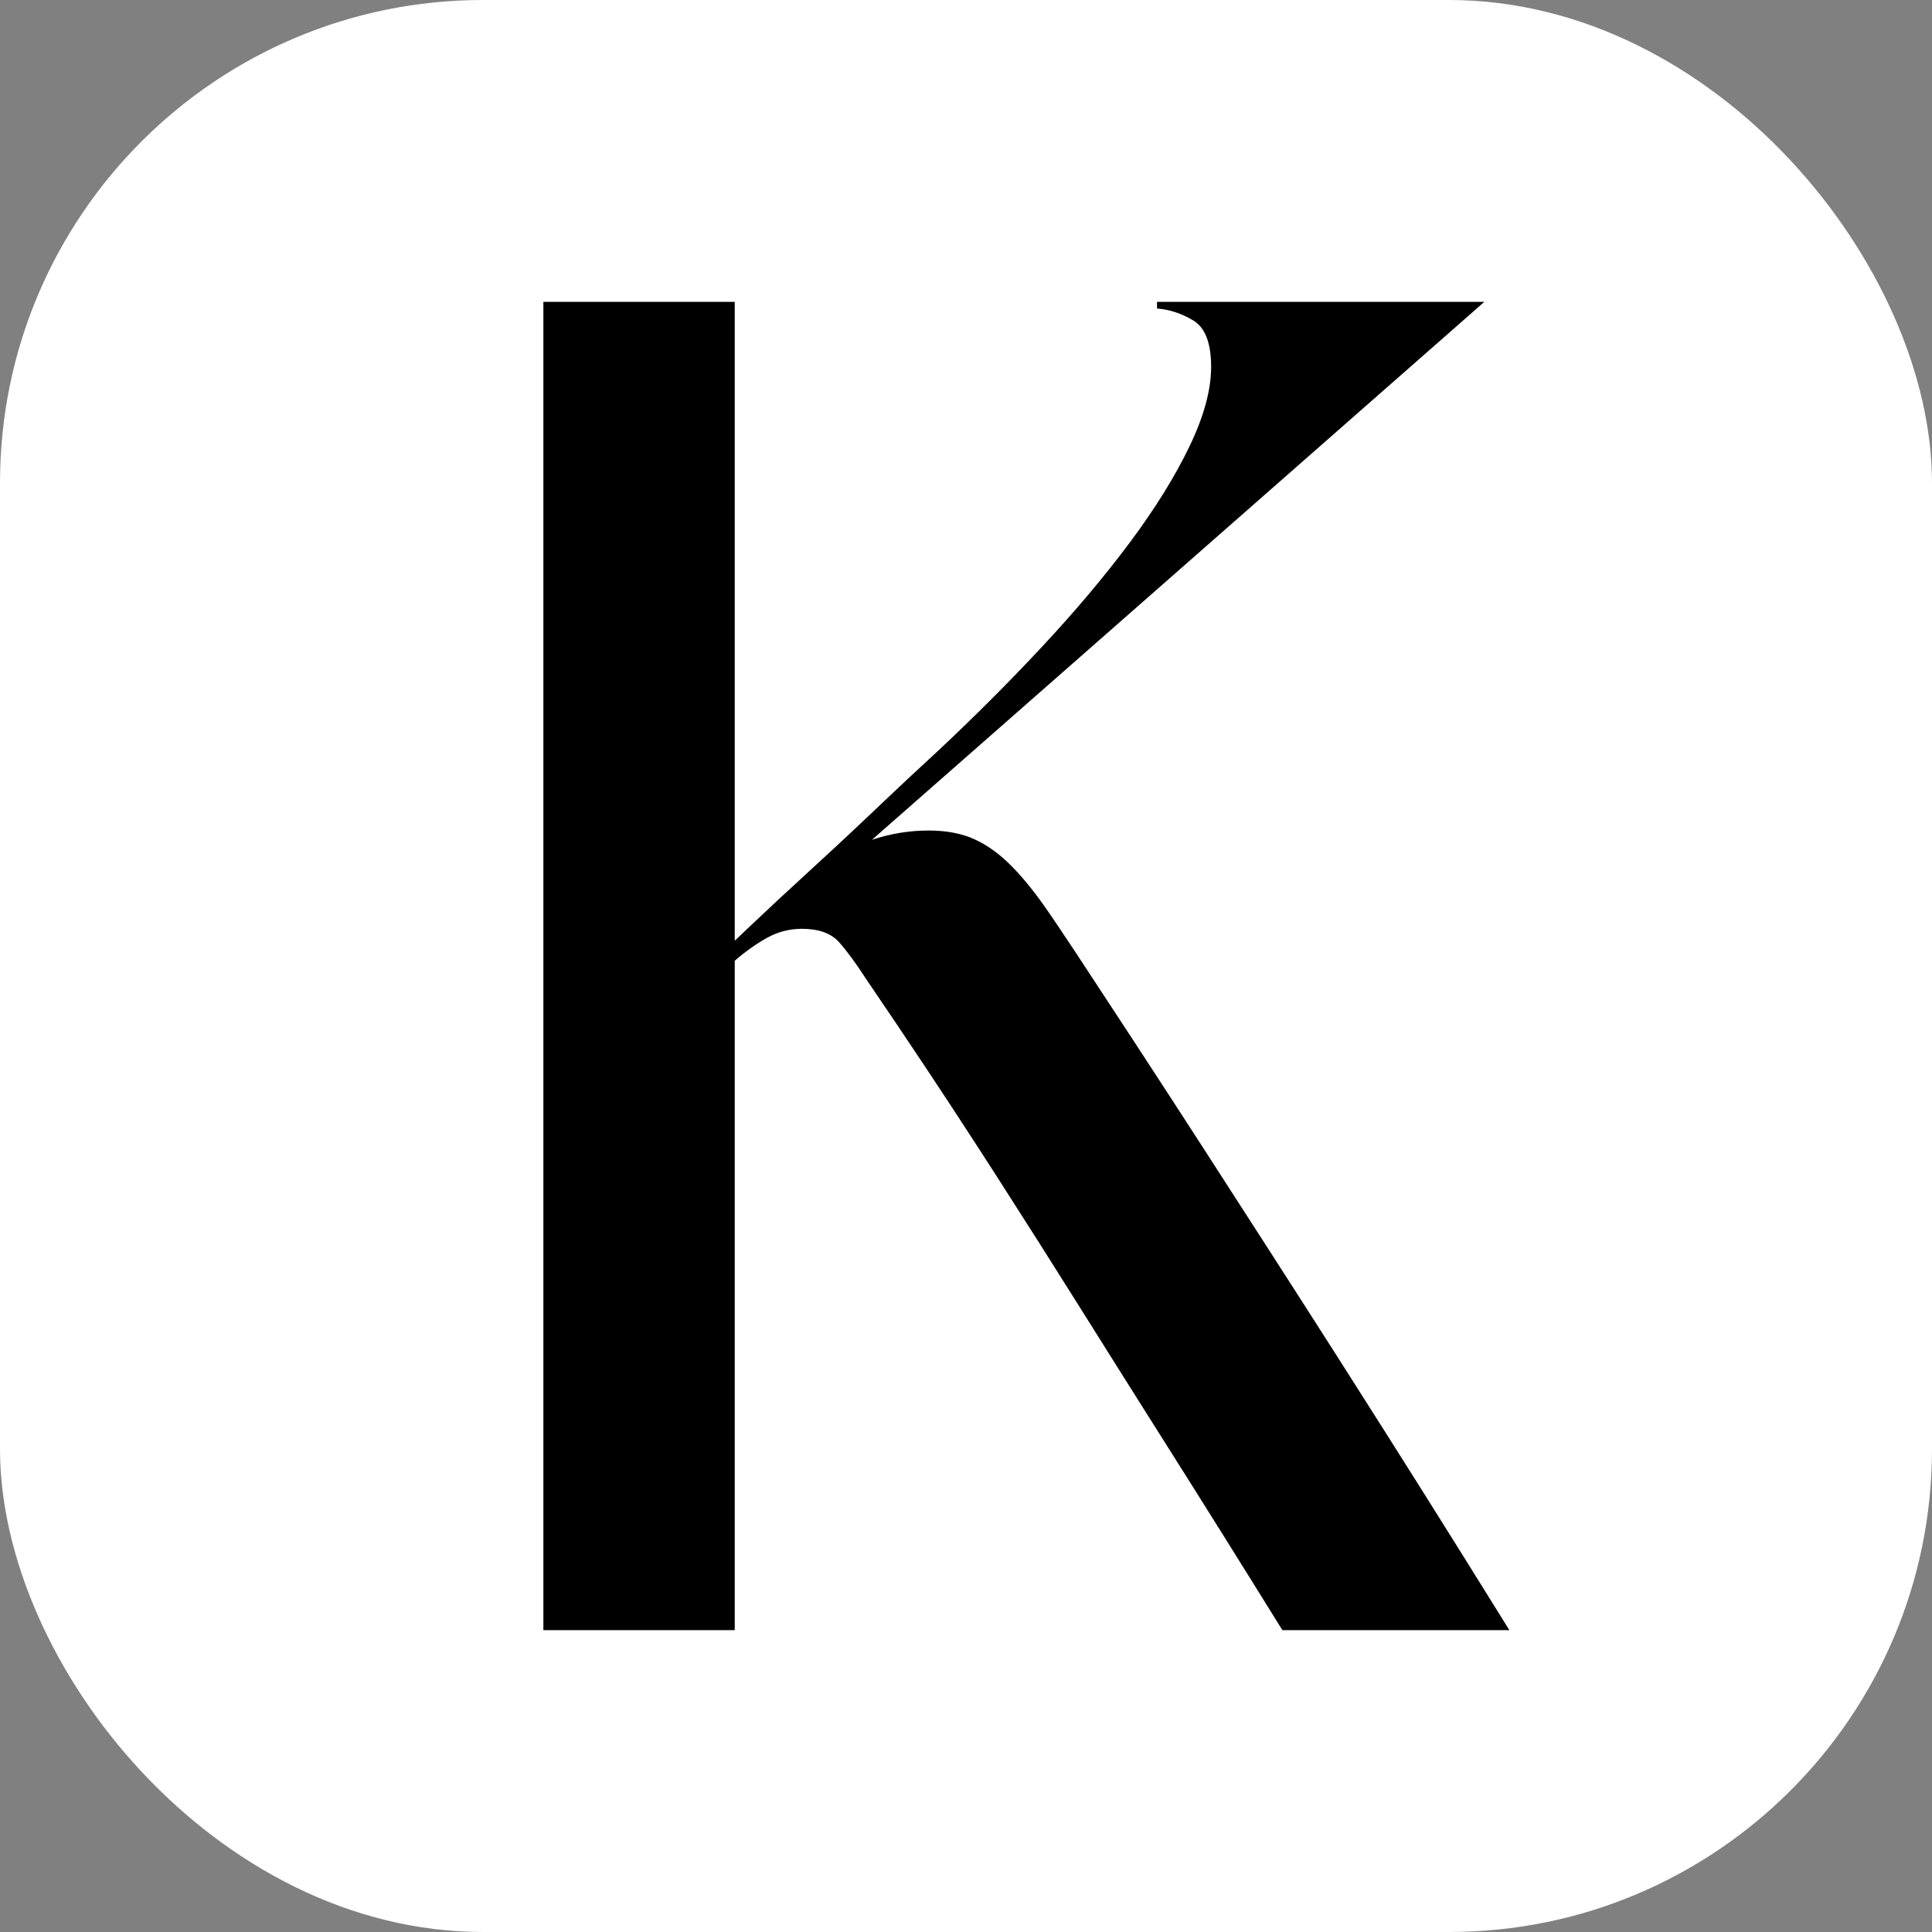
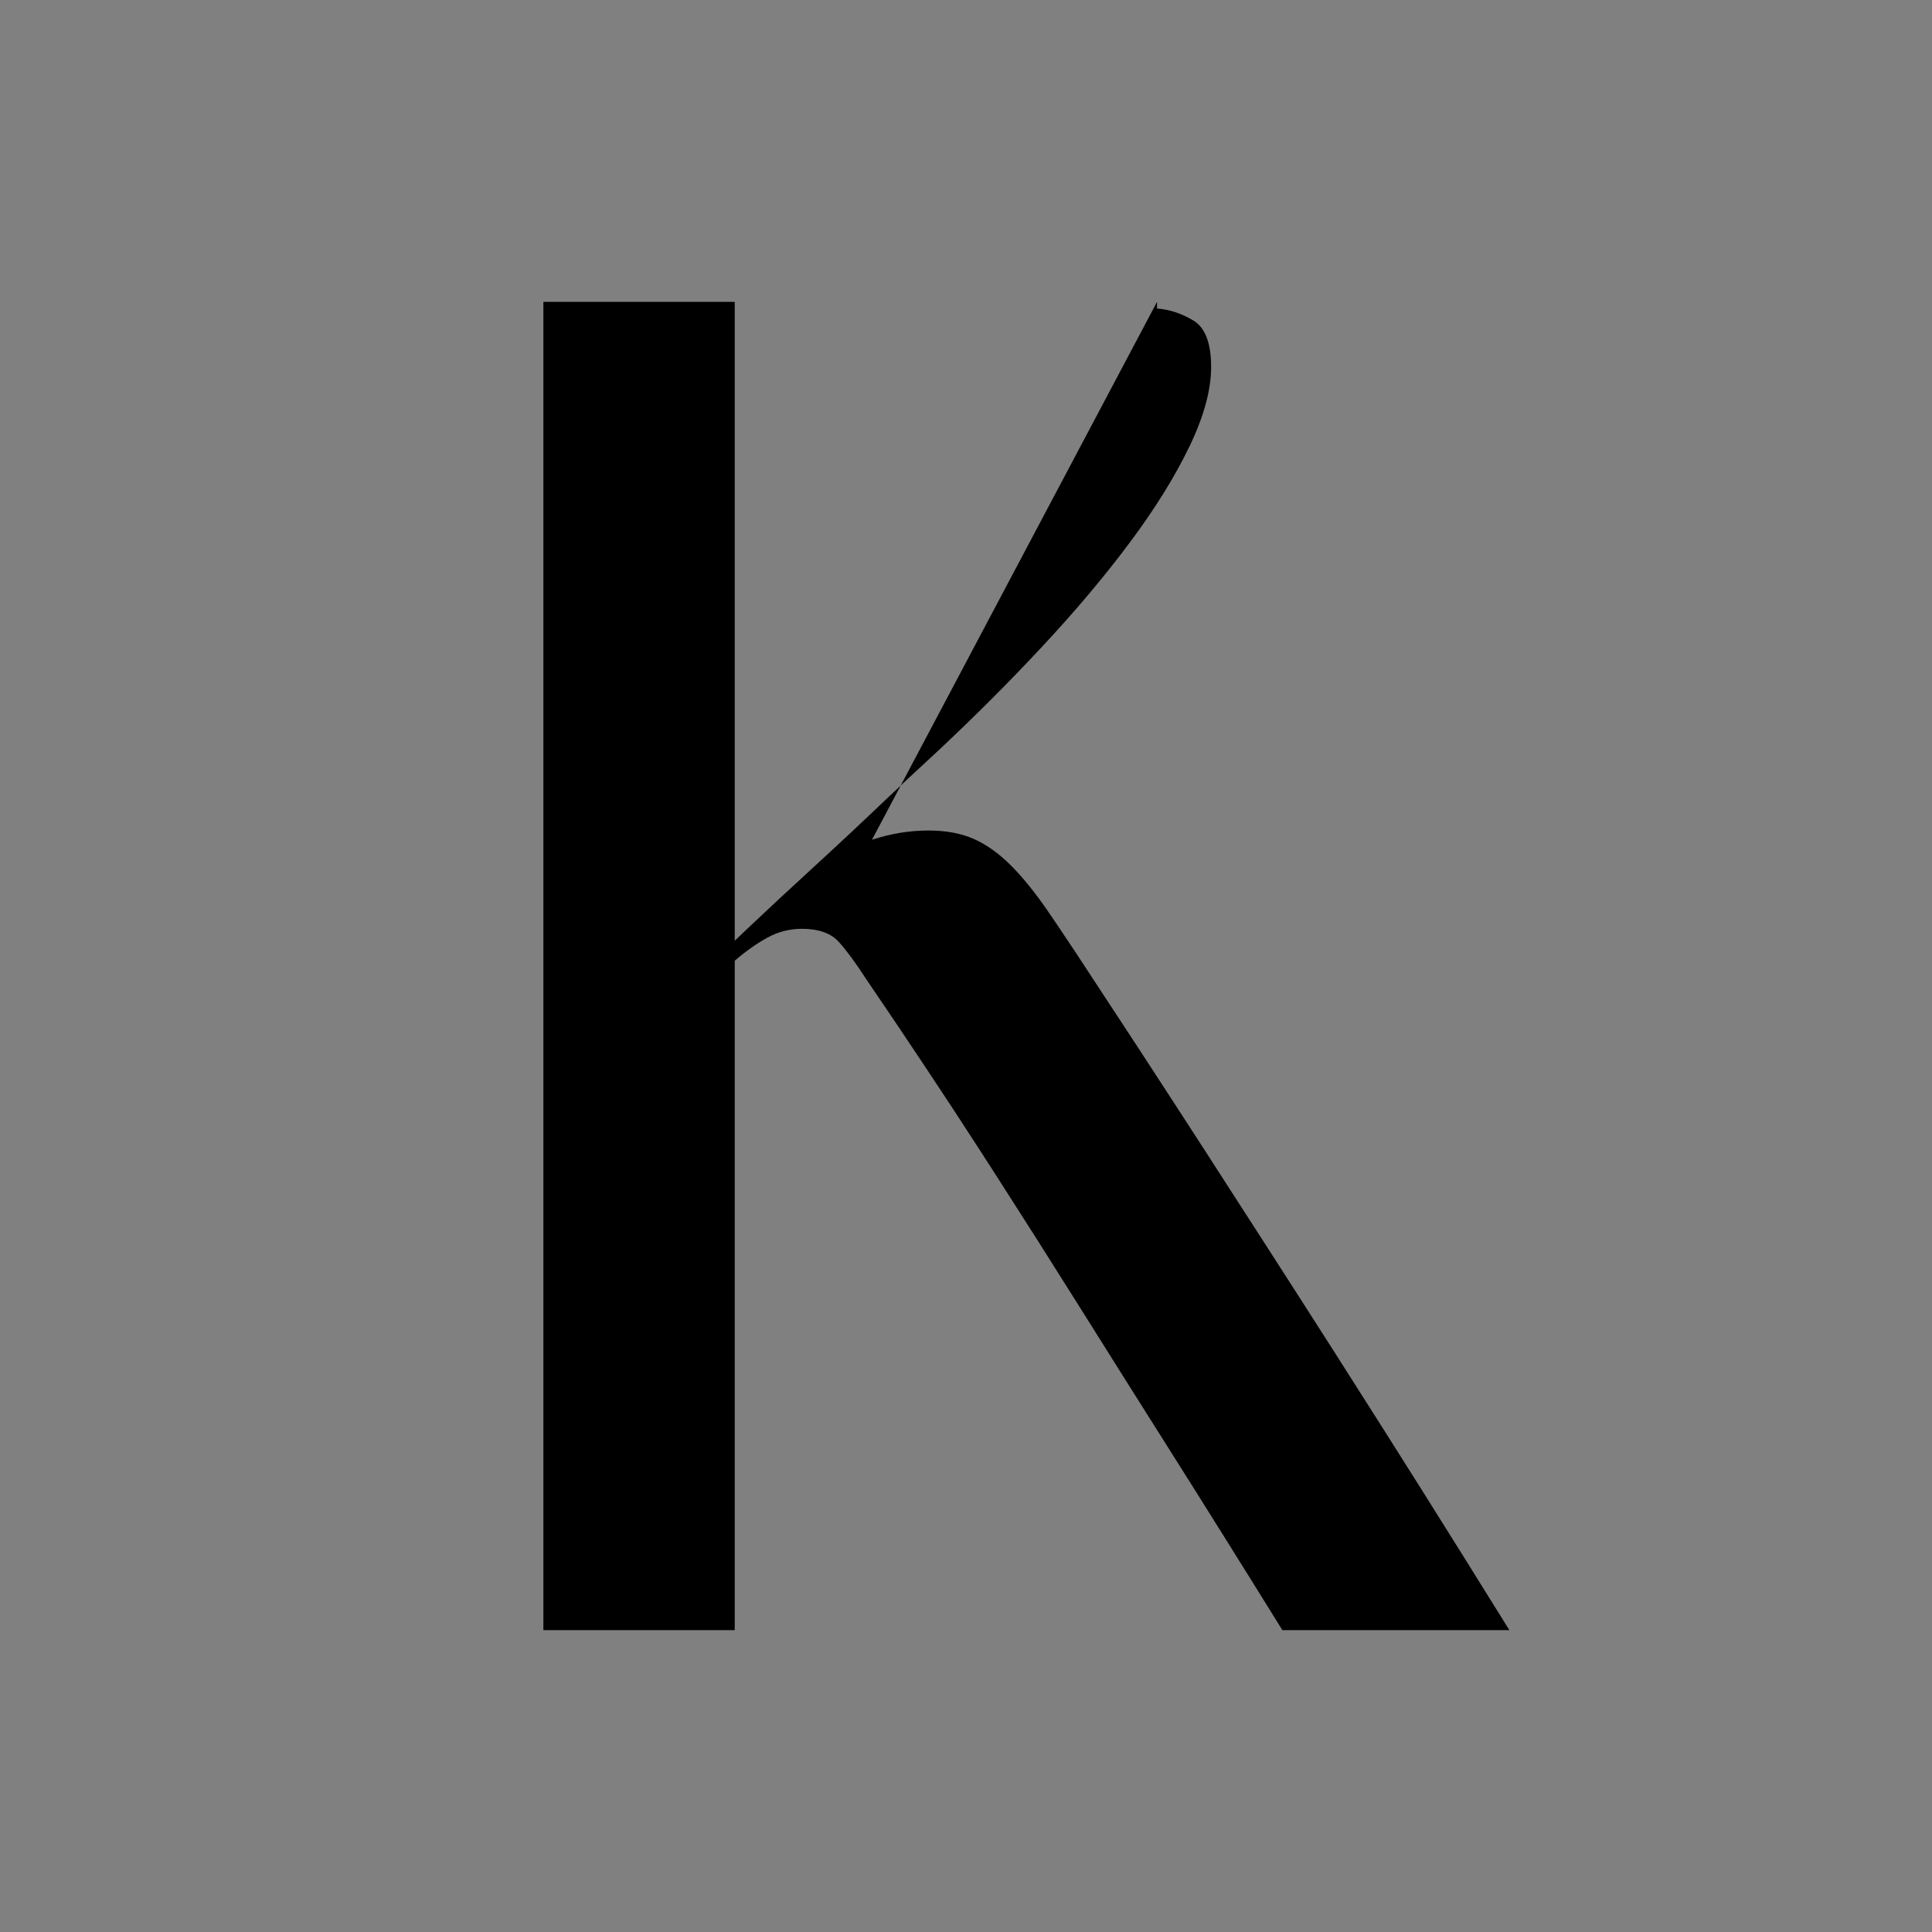
<svg xmlns="http://www.w3.org/2000/svg" width="40" height="40" viewBox="0 0 40 40" fill="none">
  <rect x="0" y="0" width="40" height="40" fill="#808080" stroke="none" />
-   <rect width="40" height="40" rx="10" fill="white" />
-   <path d="M15.212 6.25V19.477L15.52 19.184C15.722 18.993 15.918 18.809 16.108 18.632L17.234 17.594C17.496 17.352 17.764 17.101 18.038 16.841L18.244 16.645C18.591 16.315 18.973 15.957 19.392 15.572C20.157 14.857 20.886 14.129 21.578 13.386C22.27 12.644 22.876 11.924 23.395 11.227C23.914 10.531 24.324 9.871 24.624 9.248C24.925 8.624 25.075 8.074 25.075 7.598C25.075 7.103 24.952 6.782 24.706 6.635C24.46 6.488 24.21 6.406 23.955 6.388V6.25H30.731L18.053 17.387C18.436 17.259 18.827 17.195 19.228 17.195C19.592 17.195 19.907 17.255 20.171 17.374C20.435 17.493 20.69 17.676 20.936 17.924C21.182 18.171 21.437 18.488 21.701 18.872L21.907 19.175C22.025 19.351 22.151 19.539 22.284 19.74L23.545 21.663C24.041 22.423 24.506 23.138 24.939 23.809L26.305 25.929C26.529 26.279 26.752 26.626 26.974 26.971L27.642 28.015C27.977 28.54 28.315 29.072 28.655 29.609L29.414 30.811C29.982 31.714 30.594 32.694 31.25 33.75H26.55L25.909 32.719C25.492 32.049 25.093 31.413 24.715 30.811L23.282 28.539L22.288 26.957C21.742 26.087 21.183 25.206 20.611 24.316L20.266 23.781C19.574 22.709 18.791 21.531 17.917 20.247C17.716 19.936 17.534 19.688 17.37 19.505C17.206 19.322 16.951 19.23 16.605 19.23C16.35 19.23 16.113 19.29 15.895 19.409C15.676 19.528 15.448 19.688 15.212 19.89V33.75H11.25V6.25H15.212Z" fill="black" />
+   <path d="M15.212 6.25V19.477L15.52 19.184C15.722 18.993 15.918 18.809 16.108 18.632L17.234 17.594C17.496 17.352 17.764 17.101 18.038 16.841L18.244 16.645C18.591 16.315 18.973 15.957 19.392 15.572C20.157 14.857 20.886 14.129 21.578 13.386C22.27 12.644 22.876 11.924 23.395 11.227C23.914 10.531 24.324 9.871 24.624 9.248C24.925 8.624 25.075 8.074 25.075 7.598C25.075 7.103 24.952 6.782 24.706 6.635C24.46 6.488 24.21 6.406 23.955 6.388V6.25L18.053 17.387C18.436 17.259 18.827 17.195 19.228 17.195C19.592 17.195 19.907 17.255 20.171 17.374C20.435 17.493 20.69 17.676 20.936 17.924C21.182 18.171 21.437 18.488 21.701 18.872L21.907 19.175C22.025 19.351 22.151 19.539 22.284 19.74L23.545 21.663C24.041 22.423 24.506 23.138 24.939 23.809L26.305 25.929C26.529 26.279 26.752 26.626 26.974 26.971L27.642 28.015C27.977 28.54 28.315 29.072 28.655 29.609L29.414 30.811C29.982 31.714 30.594 32.694 31.25 33.75H26.55L25.909 32.719C25.492 32.049 25.093 31.413 24.715 30.811L23.282 28.539L22.288 26.957C21.742 26.087 21.183 25.206 20.611 24.316L20.266 23.781C19.574 22.709 18.791 21.531 17.917 20.247C17.716 19.936 17.534 19.688 17.37 19.505C17.206 19.322 16.951 19.23 16.605 19.23C16.35 19.23 16.113 19.29 15.895 19.409C15.676 19.528 15.448 19.688 15.212 19.89V33.75H11.25V6.25H15.212Z" fill="black" />
</svg>